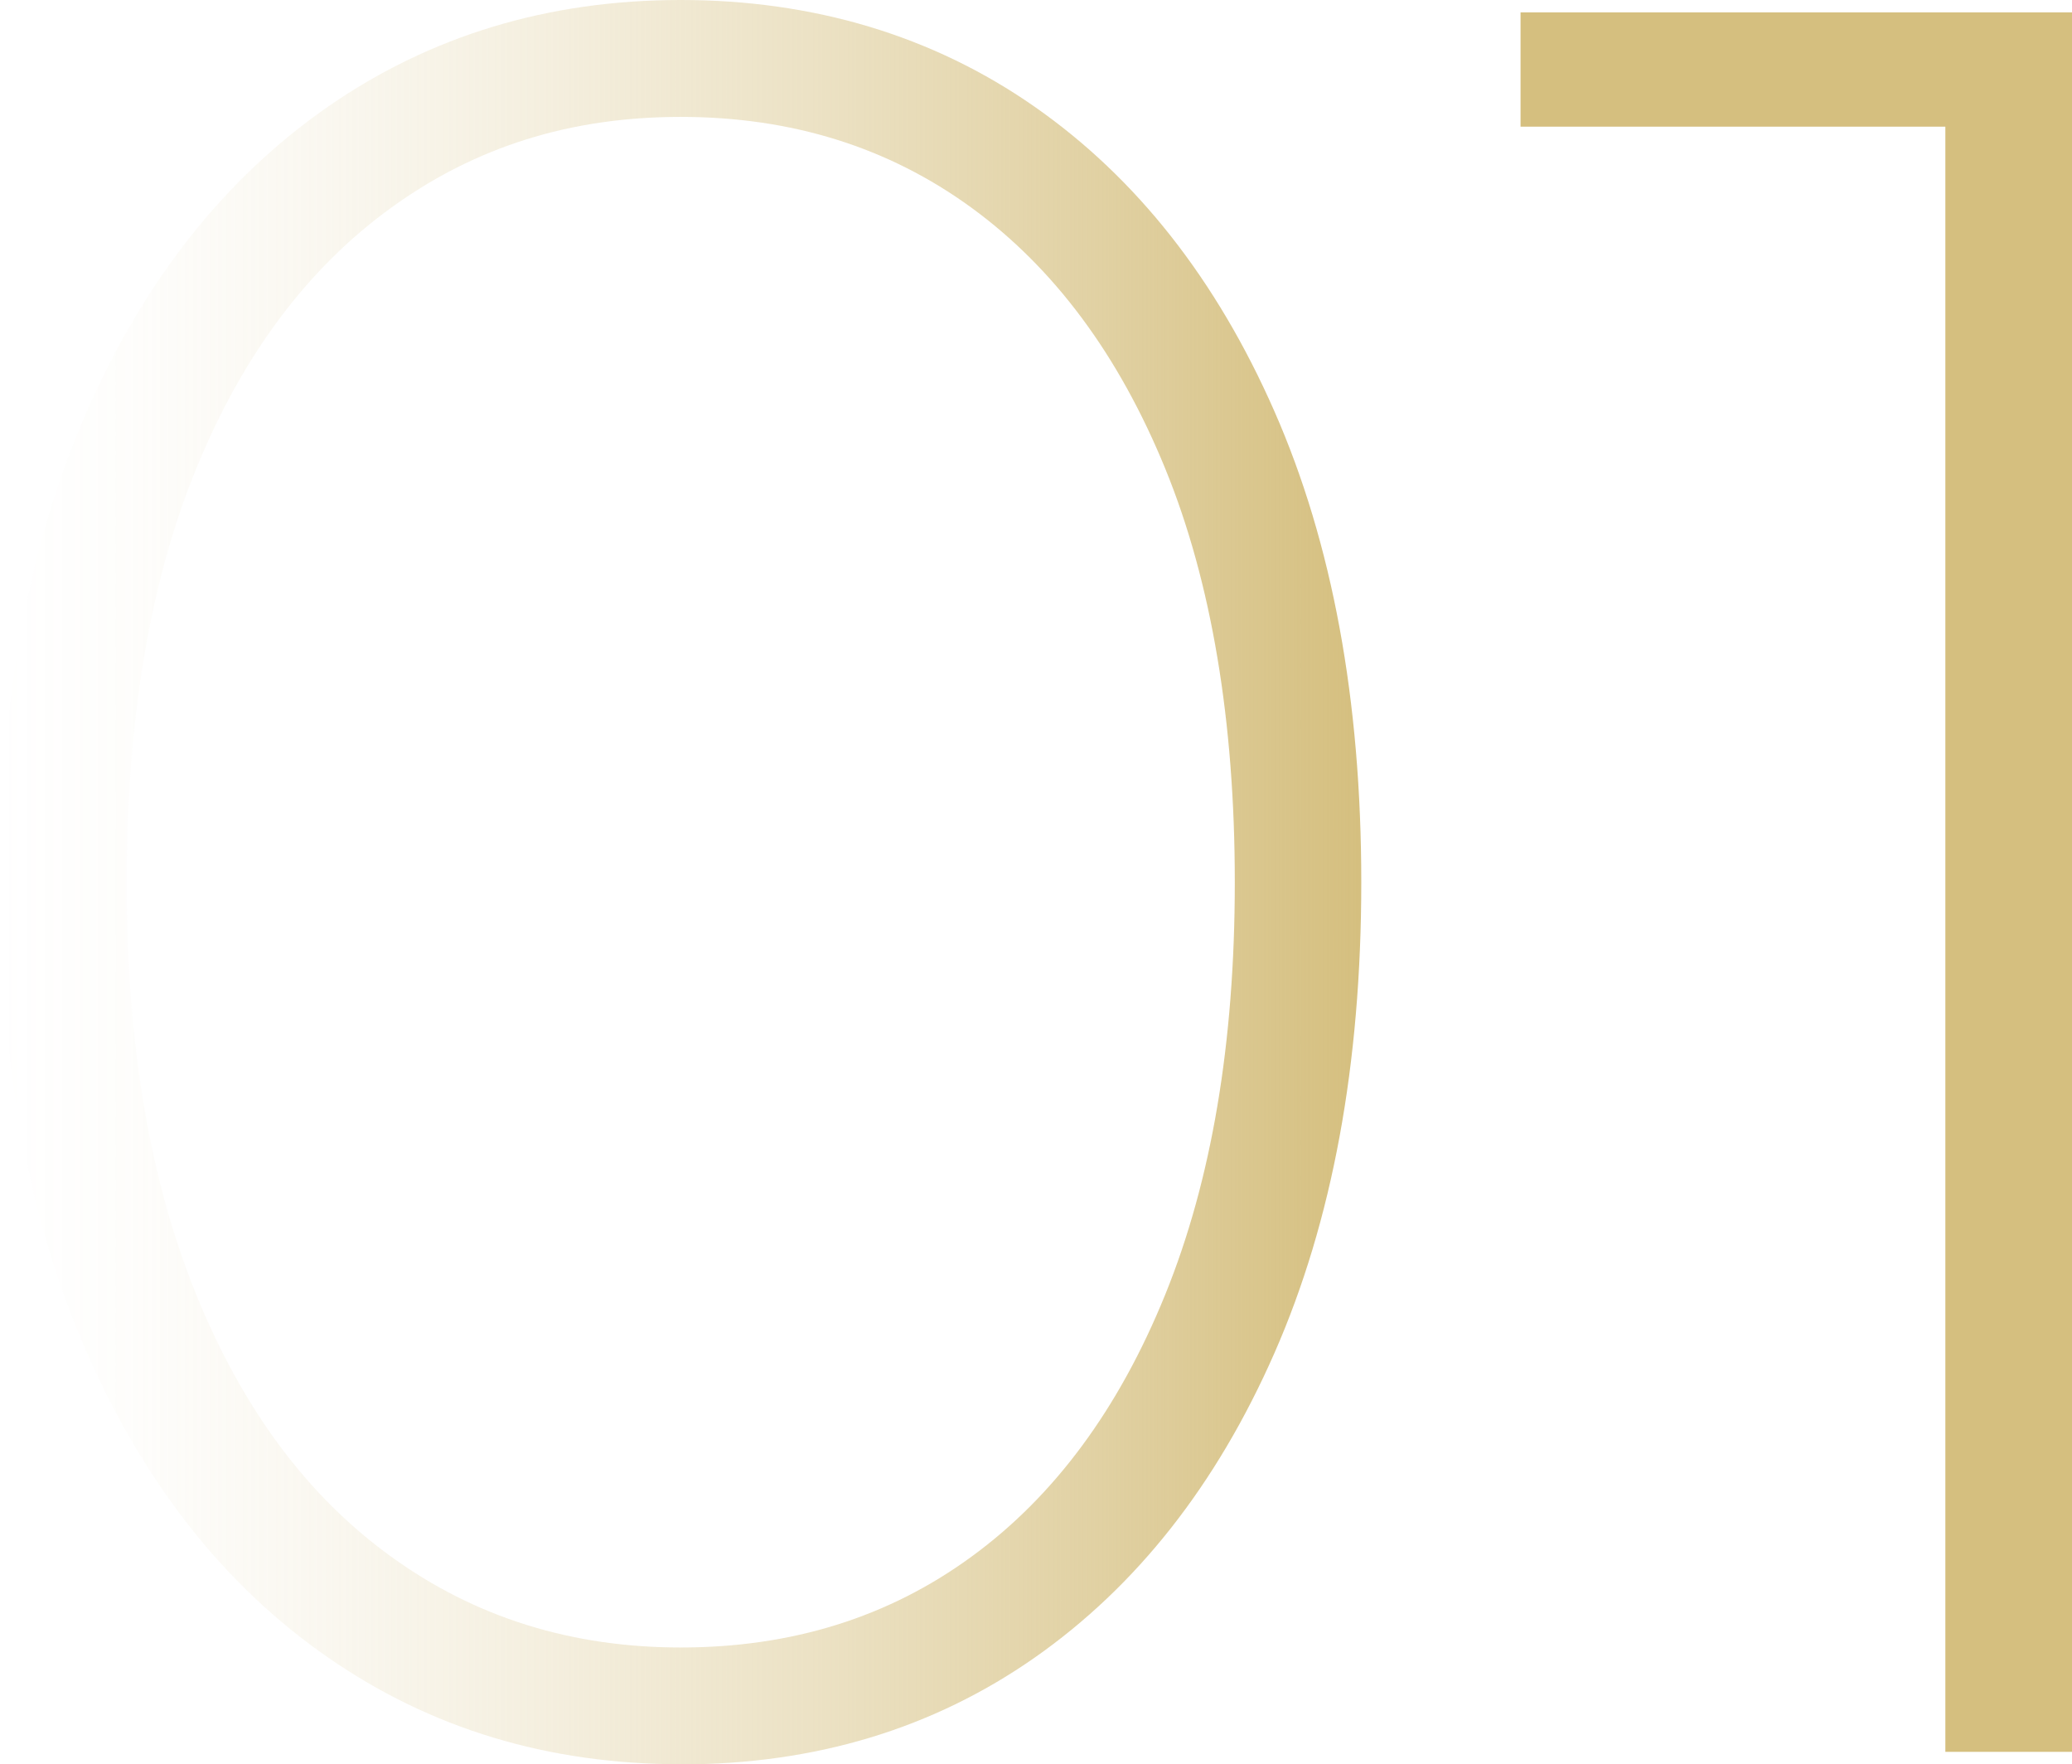
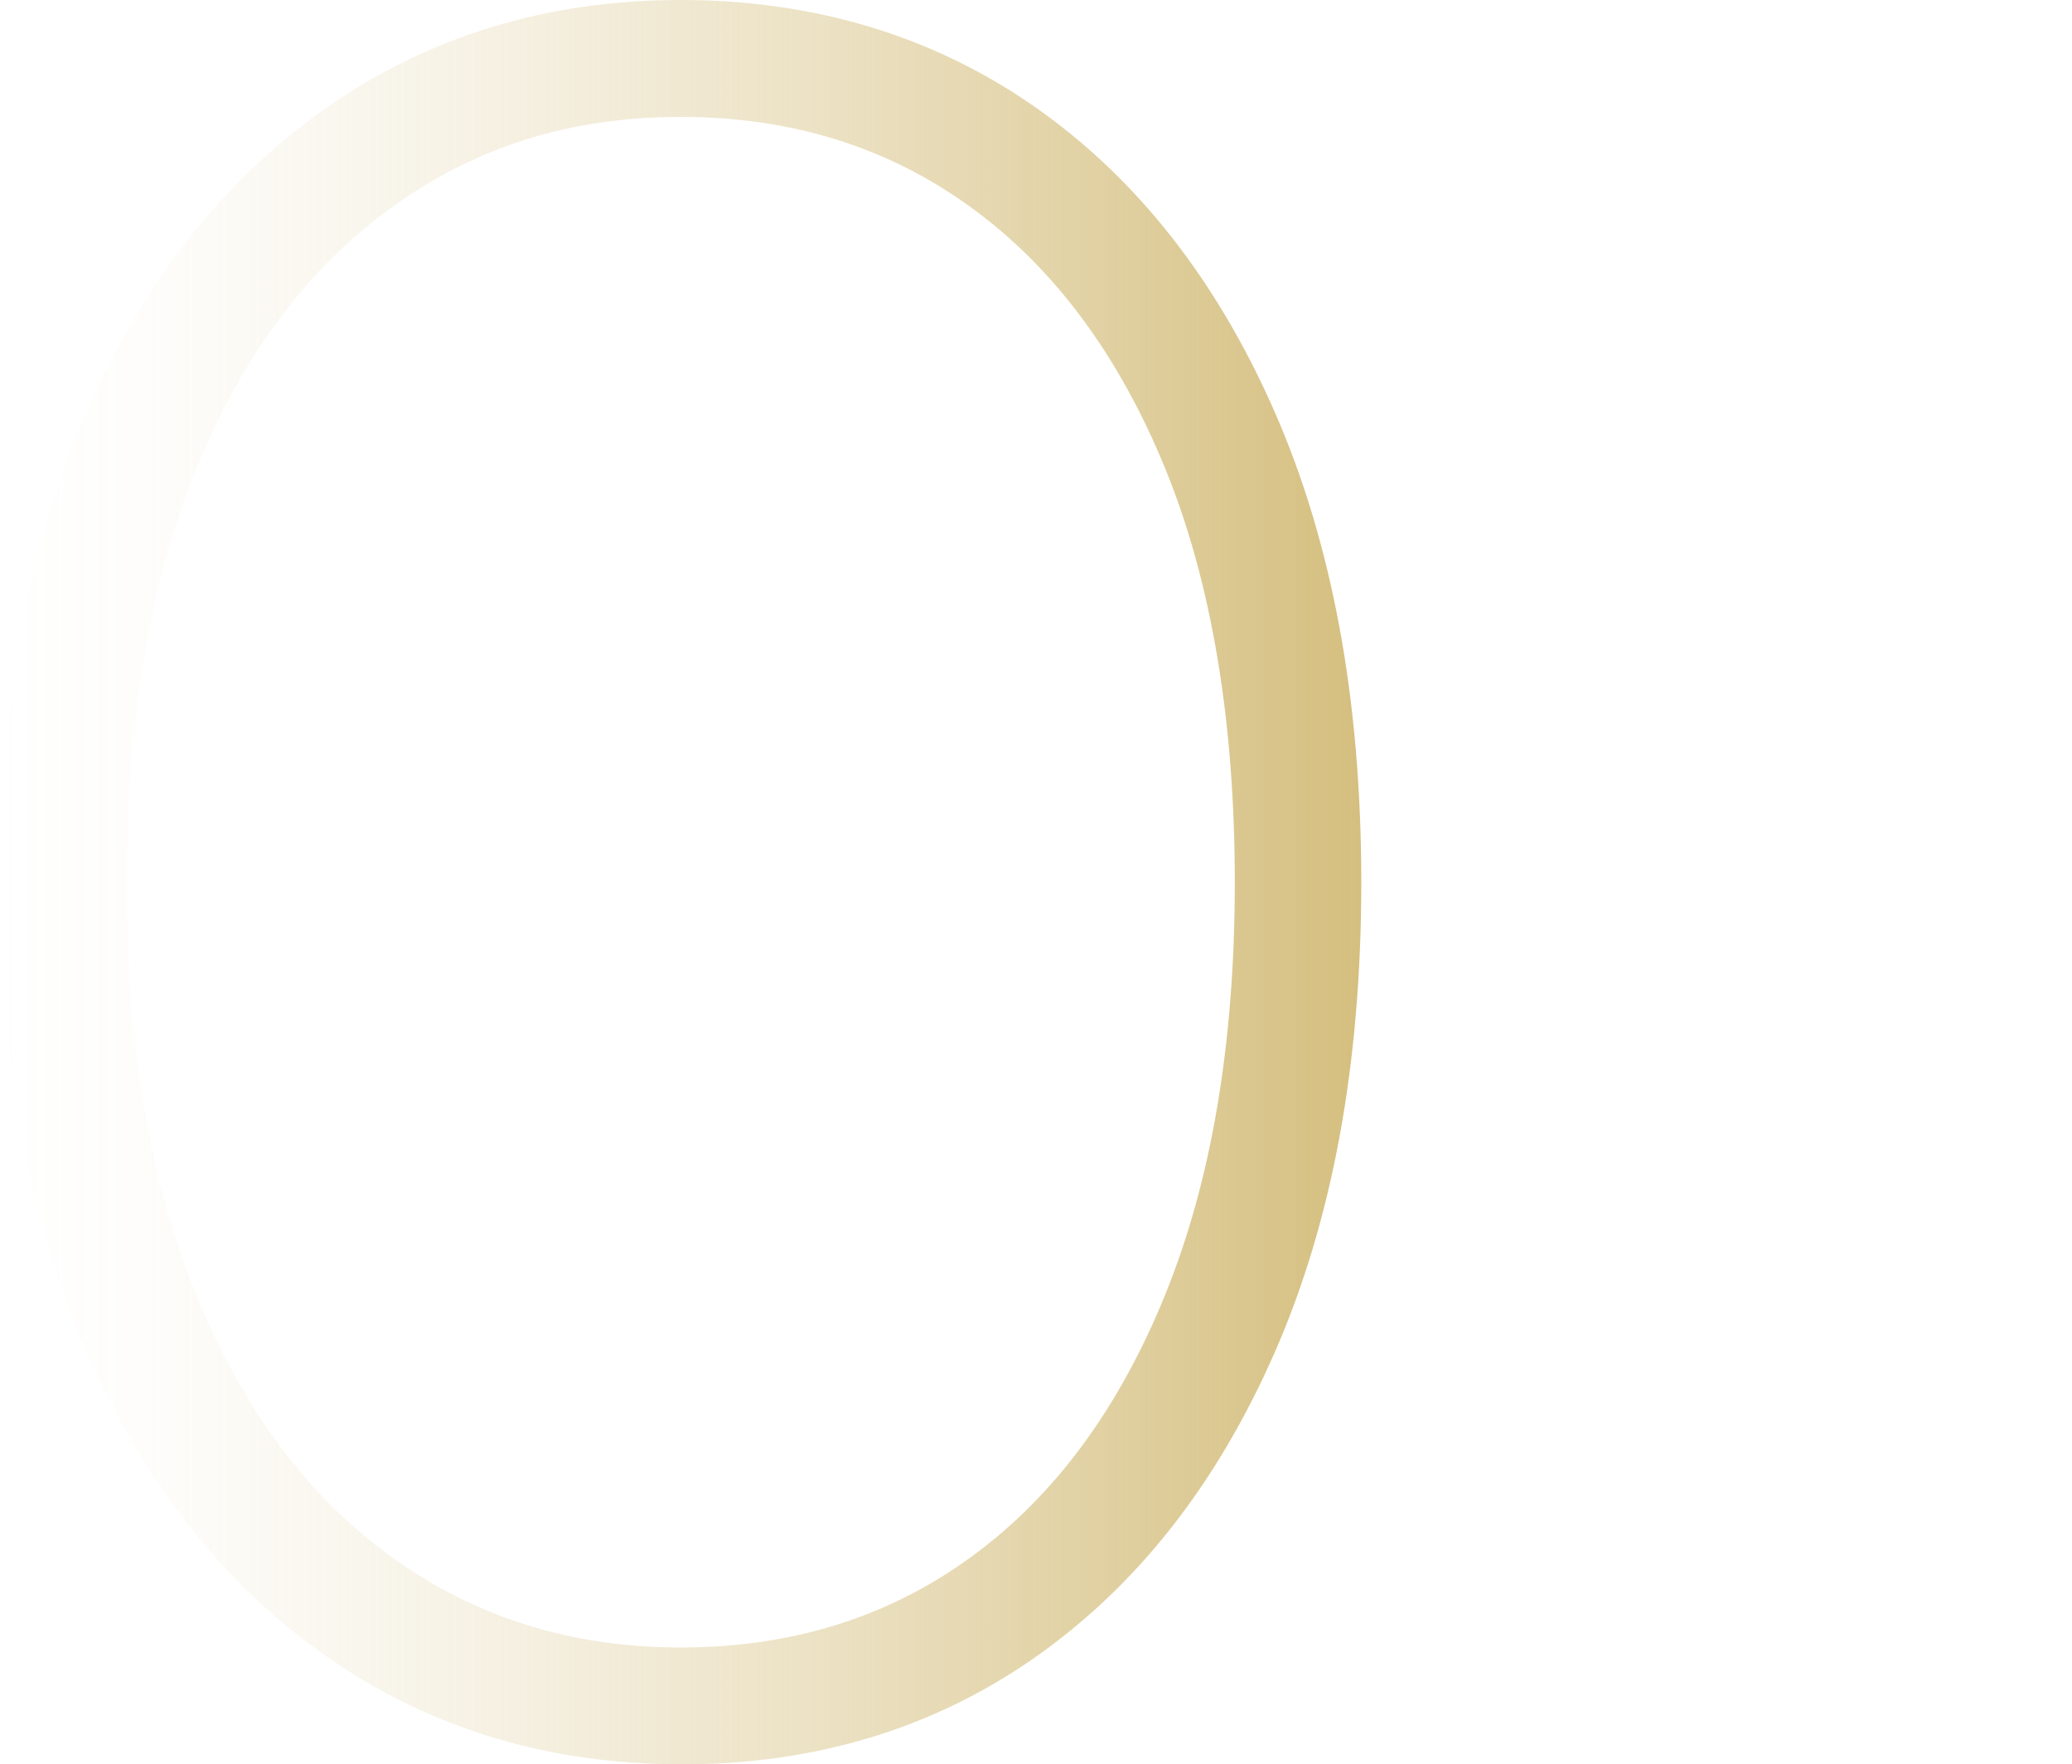
<svg xmlns="http://www.w3.org/2000/svg" id="_Слой_2" data-name="Слой 2" viewBox="0 0 118.77 101.11">
  <defs>
    <style> .cls-1 { fill: url(#_Безымянный_градиент_7); } .cls-2 { fill: #d5bf7f; } </style>
    <linearGradient id="_Безымянный_градиент_7" data-name="Безымянный градиент 7" x1="0" y1="50.56" x2="78.04" y2="50.56" gradientUnits="userSpaceOnUse">
      <stop offset="0" stop-color="#d5bf7f" stop-opacity="0" />
      <stop offset=".1" stop-color="#d5bf7f" stop-opacity=".03" />
      <stop offset=".24" stop-color="#d5bf7f" stop-opacity=".12" />
      <stop offset=".41" stop-color="#d5bf7f" stop-opacity=".26" />
      <stop offset=".6" stop-color="#d5bf7f" stop-opacity=".46" />
      <stop offset=".8" stop-color="#d5bf7f" stop-opacity=".71" />
      <stop offset="1" stop-color="#d5bf7f" />
    </linearGradient>
  </defs>
  <g id="_Слой_1-2" data-name="Слой 1">
    <g>
      <path class="cls-1" d="M39.02,101.11c-7.6,0-14.34-2.04-20.22-6.12-5.89-4.08-10.49-9.9-13.81-17.45C1.66,69.99,0,61,0,50.56s1.66-19.44,4.98-26.99c3.32-7.55,7.93-13.36,13.81-17.45C24.68,2.04,31.42,0,39.02,0s14.45,2.04,20.29,6.12c5.84,4.08,10.42,9.9,13.74,17.45,3.32,7.55,4.98,16.54,4.98,26.99s-1.66,19.44-4.98,26.99c-3.32,7.55-7.9,13.36-13.74,17.45-5.84,4.08-12.6,6.12-20.29,6.12ZM39.02,94.42c6.36,0,11.91-1.73,16.66-5.2,4.75-3.46,8.45-8.47,11.11-15.02,2.66-6.55,3.99-14.43,3.99-23.64s-1.33-17.21-3.99-23.71c-2.66-6.5-6.36-11.49-11.11-14.95-4.75-3.46-10.3-5.2-16.66-5.2s-11.8,1.73-16.59,5.2c-4.8,3.47-8.52,8.45-11.18,14.95-2.66,6.5-3.99,14.41-3.99,23.71s1.33,17.09,3.99,23.64c2.66,6.55,6.38,11.56,11.18,15.02,4.79,3.47,10.32,5.2,16.59,5.2Z" />
-       <path class="cls-2" d="M111.51,100.4V3.84l3.28,3.42h-27.63V.71h31.61v99.69h-7.26Z" />
    </g>
  </g>
</svg>